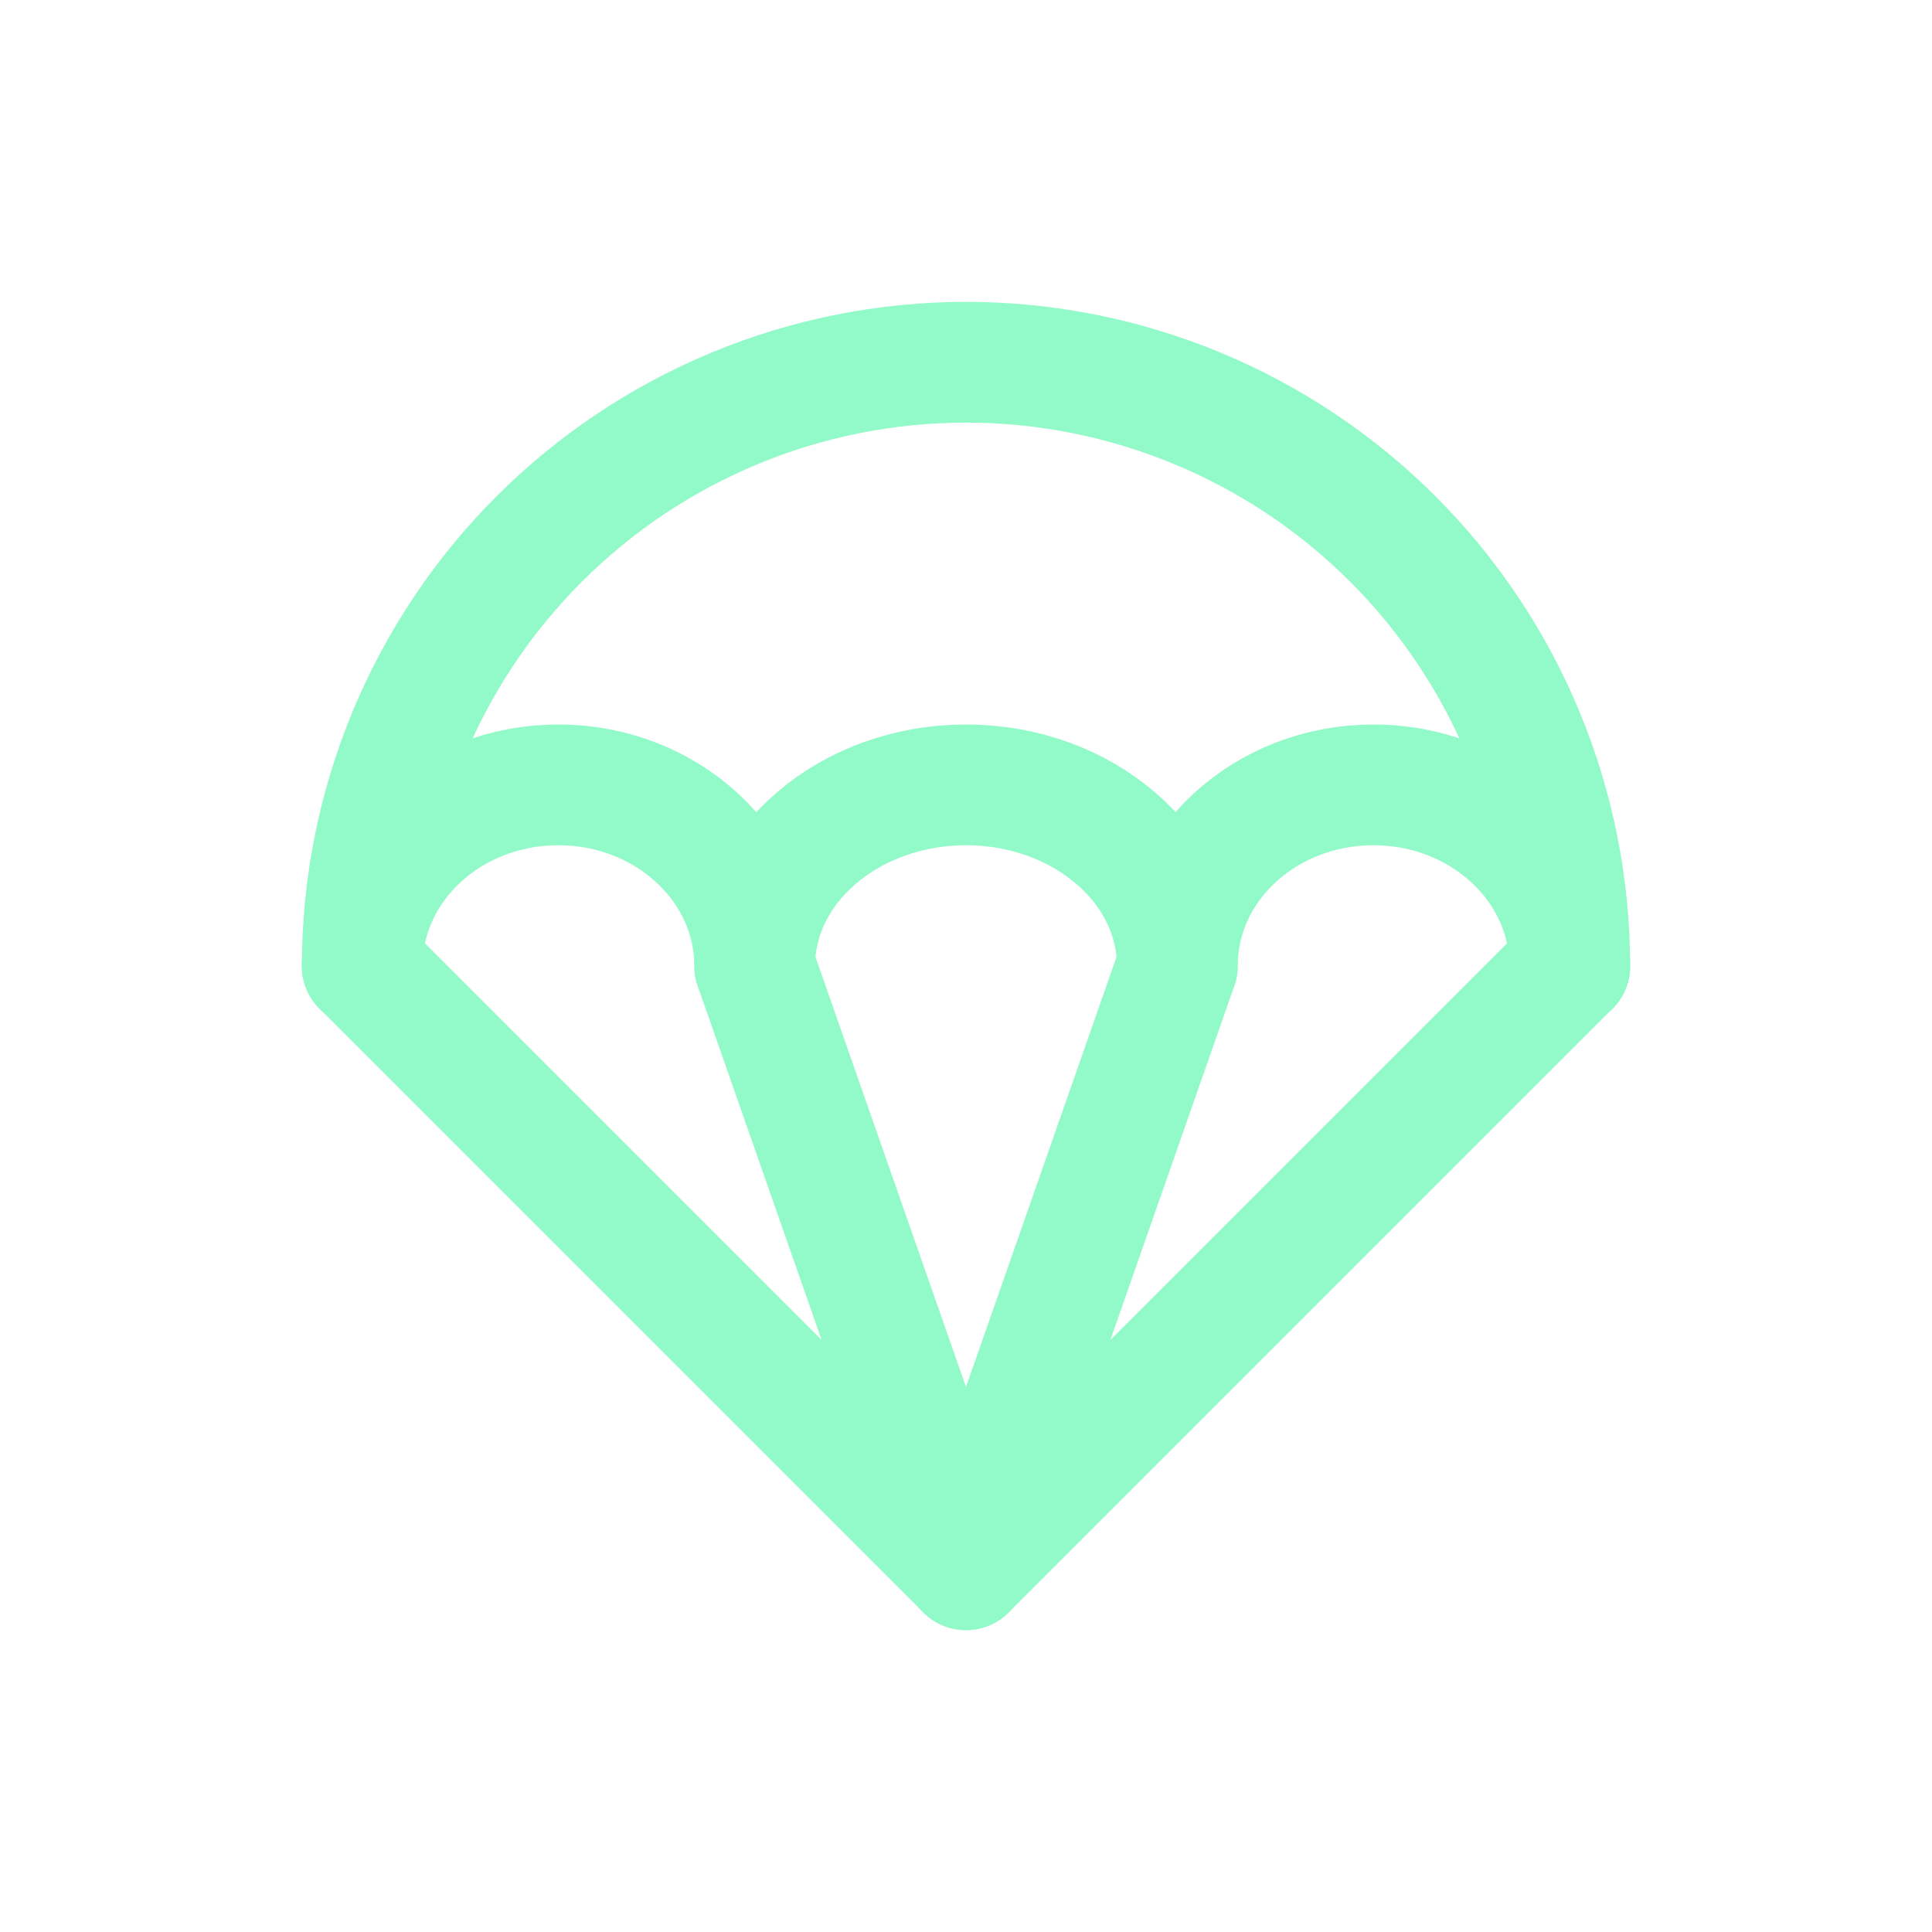
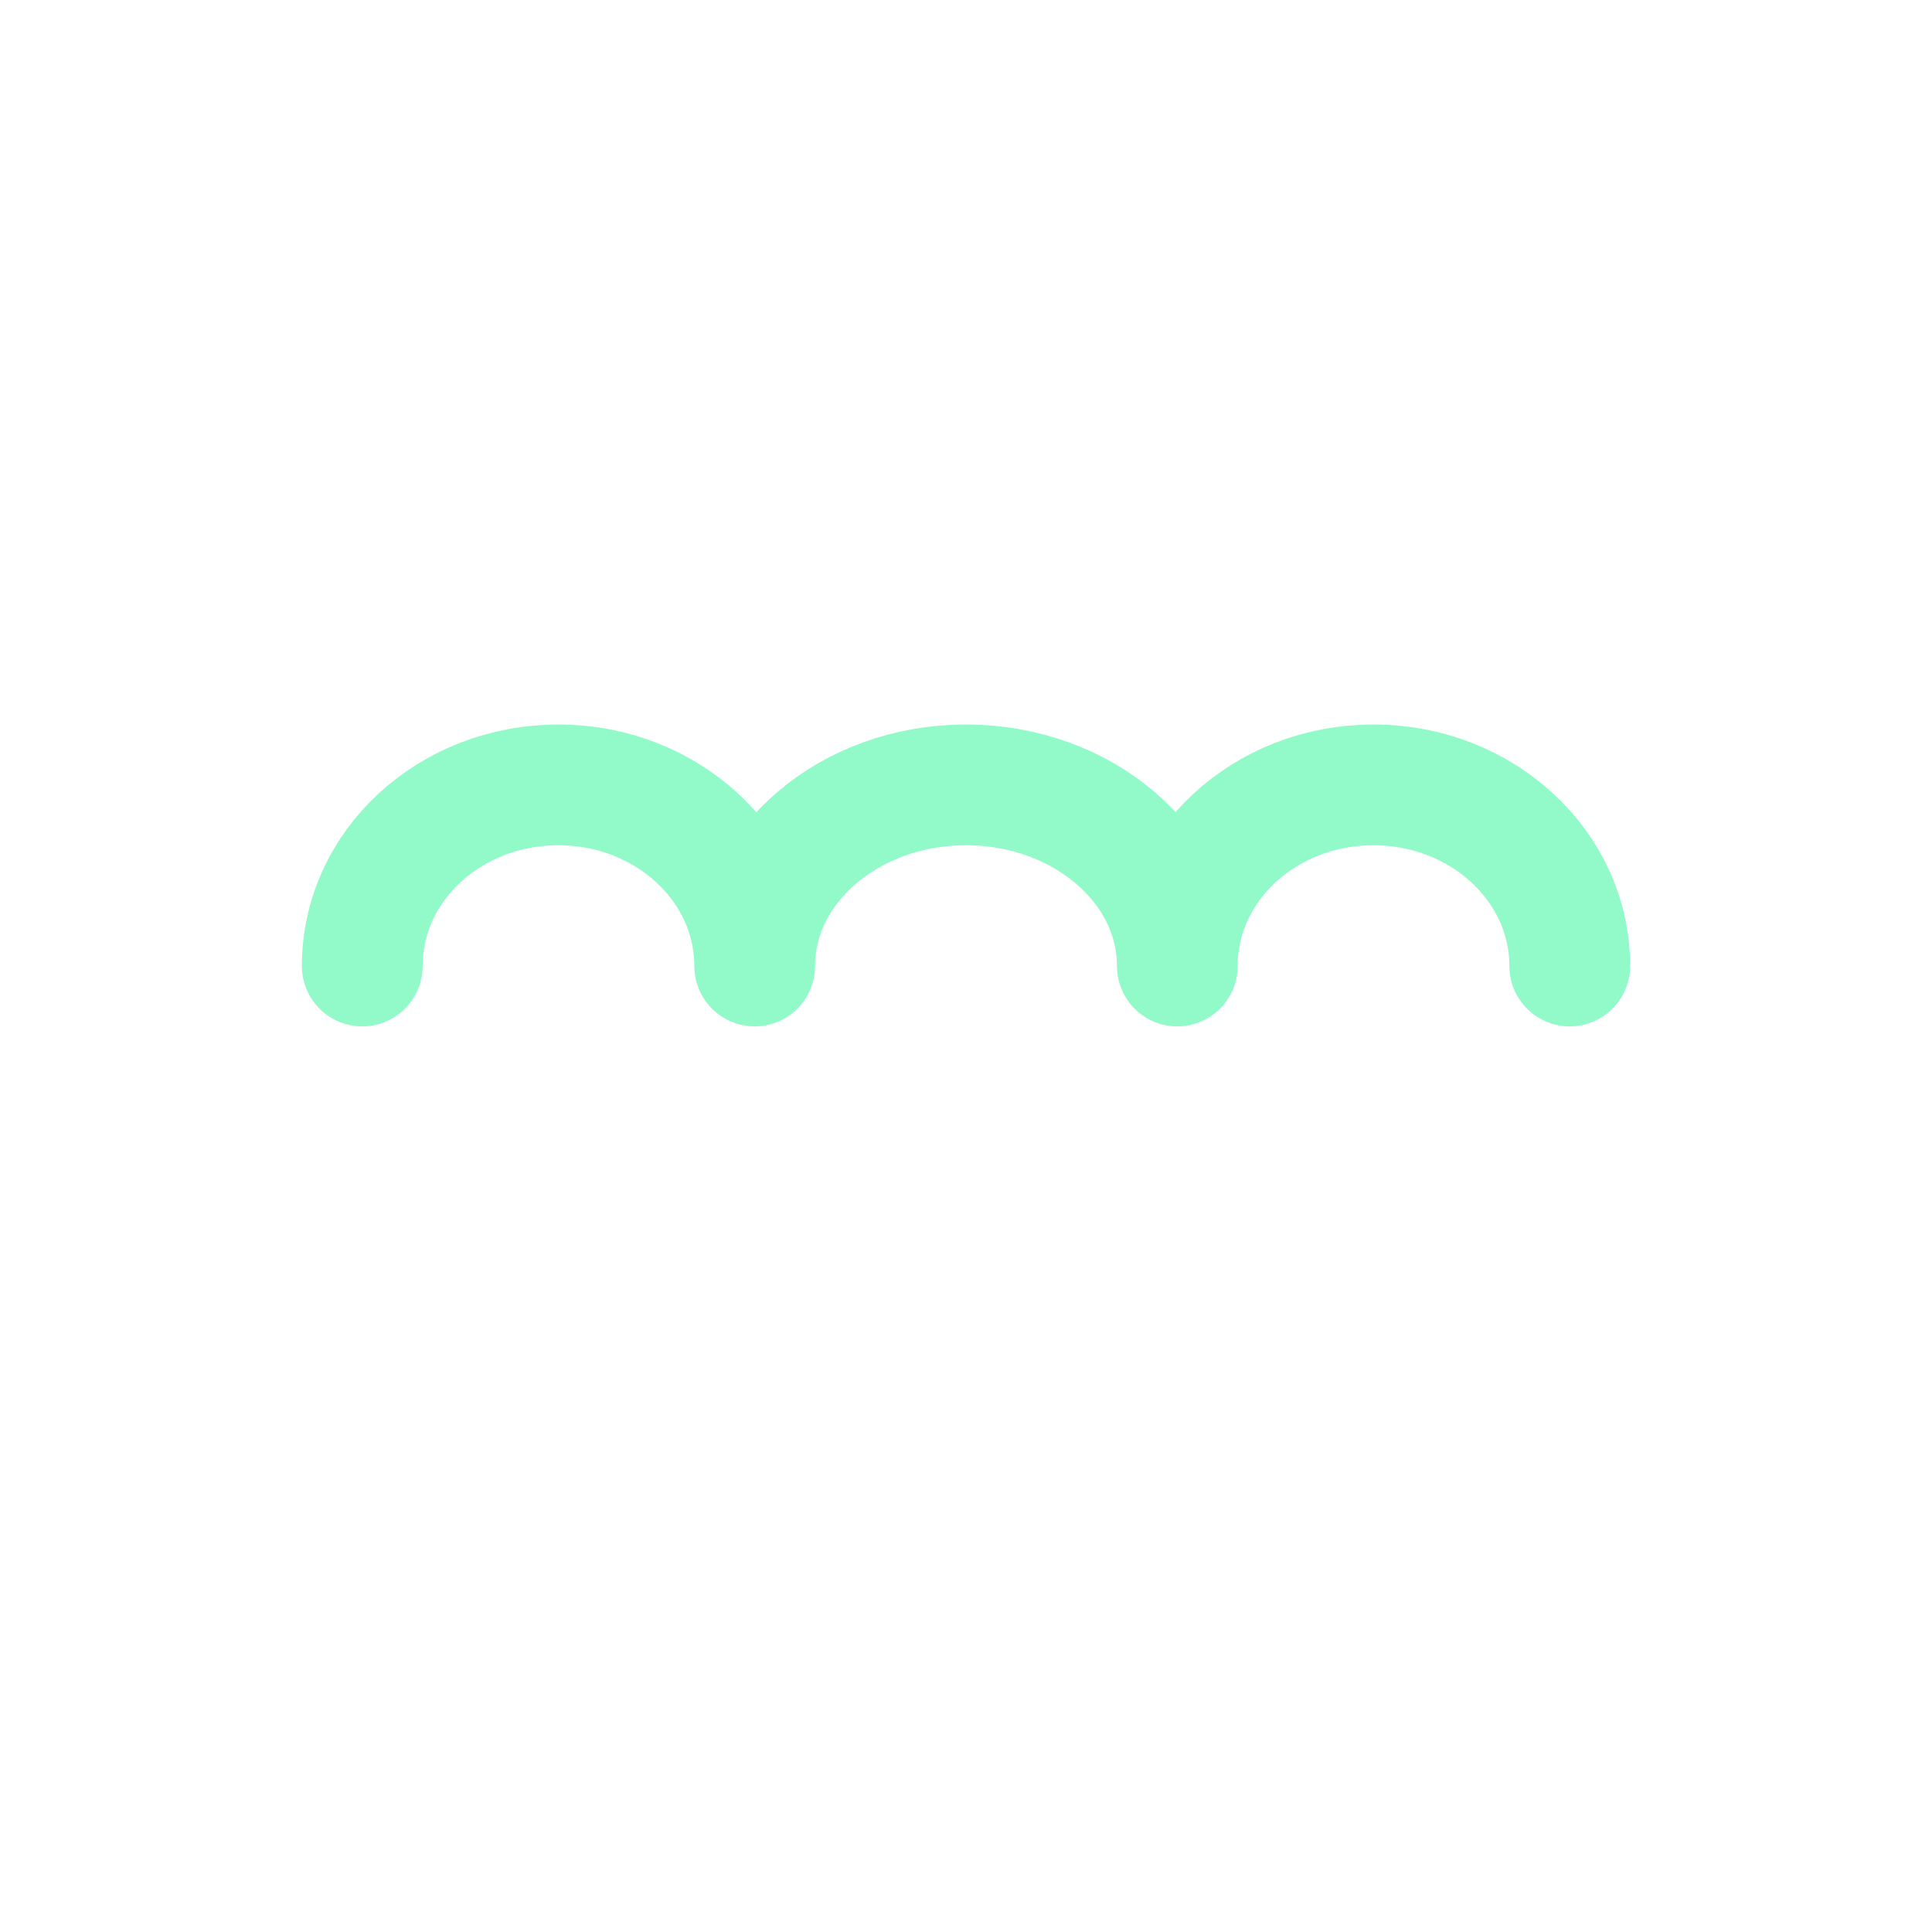
<svg xmlns="http://www.w3.org/2000/svg" width="32" height="32" viewBox="0 0 32 32" fill="none">
-   <path d="M26 16C26 13.348 24.946 10.804 23.071 8.929C21.196 7.054 18.652 6 16 6C13.348 6 10.804 7.054 8.929 8.929C7.054 10.804 6 13.348 6 16" stroke="#92FAC8" stroke-width="2" stroke-linecap="round" stroke-linejoin="round" />
  <path d="M26 16C26 14.34 24.54 13 22.75 13C20.95 13 19.5 14.34 19.5 16C19.5 14.34 17.93 13 16 13C14.07 13 12.5 14.34 12.5 16C12.5 14.34 11.04 13 9.25 13C7.45 13 6 14.34 6 16" stroke="#92FAC8" stroke-width="2" stroke-linecap="round" stroke-linejoin="round" />
-   <path d="M6 16L16 26L12.5 16" stroke="#92FAC8" stroke-width="2" stroke-linecap="round" stroke-linejoin="round" />
-   <path d="M19.5 16L16 26L26 16" stroke="#92FAC8" stroke-width="2" stroke-linecap="round" stroke-linejoin="round" />
</svg>